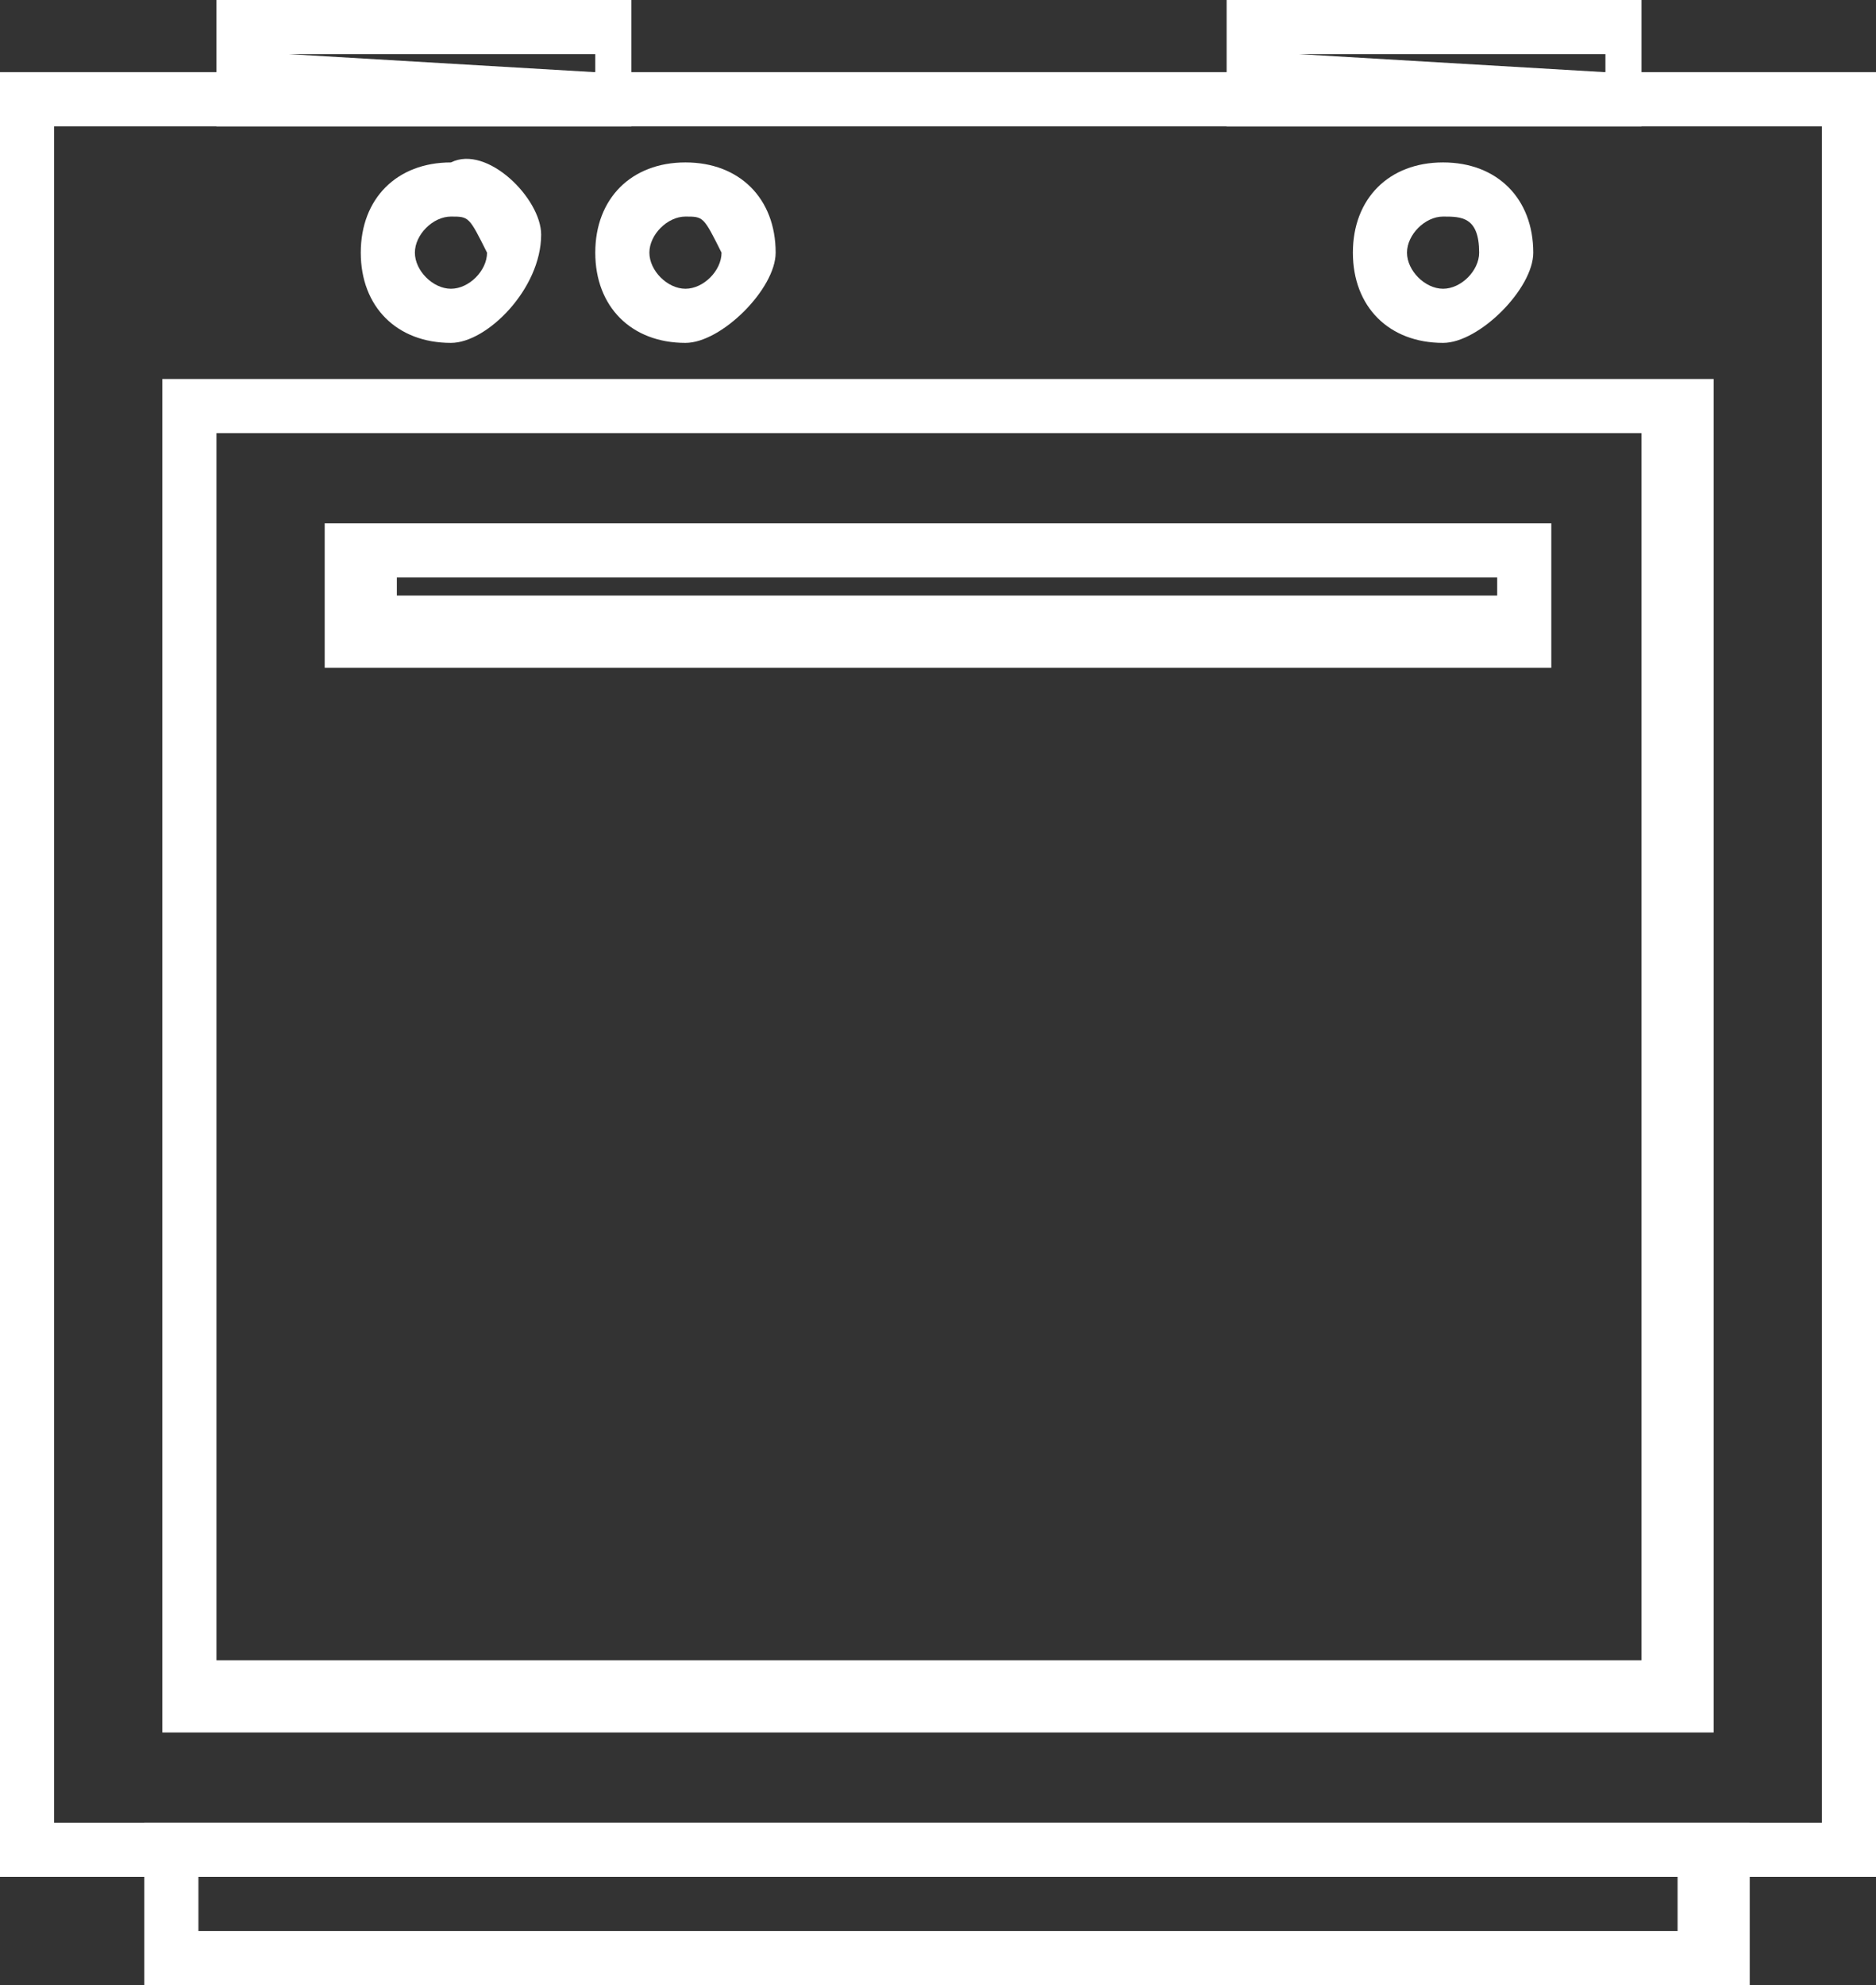
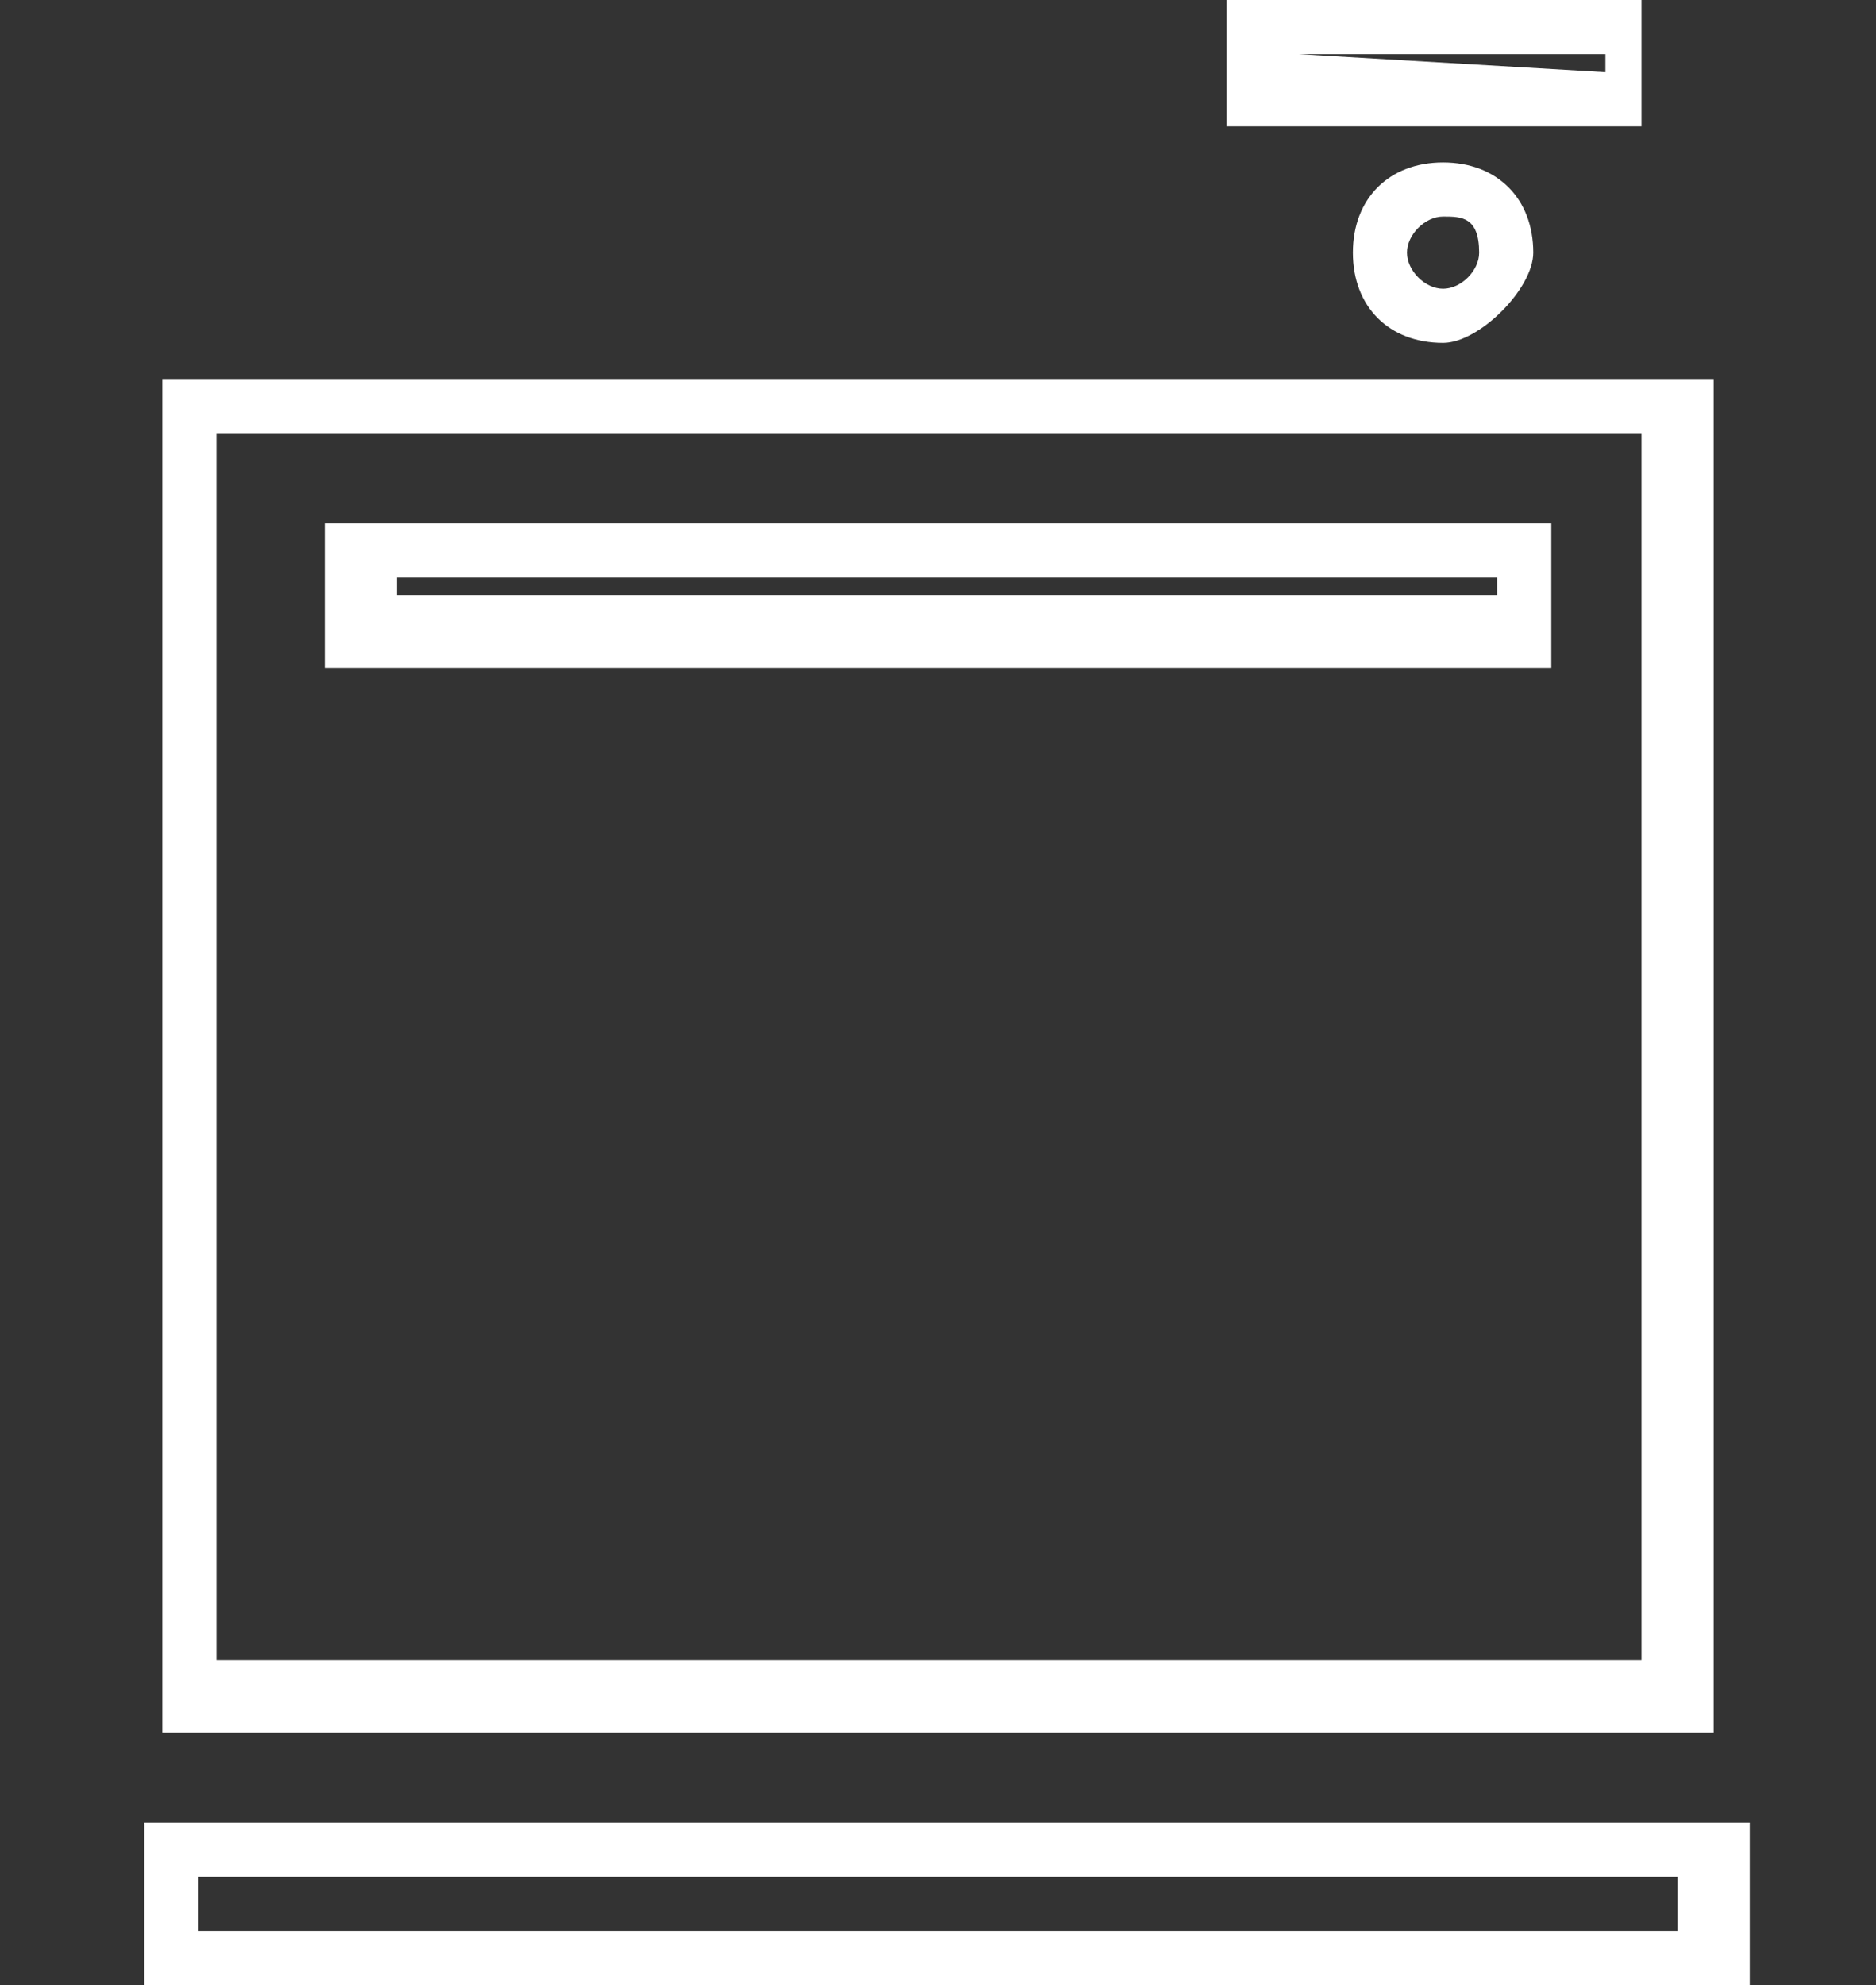
<svg xmlns="http://www.w3.org/2000/svg" version="1.1" id="Layer_1" x="0px" y="0px" viewBox="0 0 10.4 11" style="enable-background:new 0 0 10.4 11;" xml:space="preserve">
  <rect x="0" y="0" width="10.4" height="11" fill="#333333" stroke="none" />
  <style type="text/css">
	.st0{fill:#FFFFFF;}
</style>
  <g>
-     <path class="st0" d="M10.4,10.4H0v-10h10.4V10.4z M0.3,10.1h9.8V0.7H0.3V10.1z" />
    <path class="st0" d="M9.5,9.6H0.9V2.1h8.6V9.6z M1.2,9.2h7.9V2.4H1.2V9.2z" />
    <path class="st0" d="M1.1,10.4h8.2v0.3H1.1V10.4z M0.8,11h8.9v-0.9H0.8V11z" />
-     <path class="st0" d="M2.5,1.9c-0.3,0-0.5-0.2-0.5-0.5c0-0.3,0.2-0.5,0.5-0.5C2.7,0.8,3,1.1,3,1.3C3,1.6,2.7,1.9,2.5,1.9 M2.5,1.2   c-0.1,0-0.2,0.1-0.2,0.2c0,0.1,0.1,0.2,0.2,0.2c0.1,0,0.2-0.1,0.2-0.2C2.6,1.2,2.6,1.2,2.5,1.2" />
    <path class="st0" d="M8,1.9c-0.3,0-0.5-0.2-0.5-0.5c0-0.3,0.2-0.5,0.5-0.5c0.3,0,0.5,0.2,0.5,0.5C8.5,1.6,8.2,1.9,8,1.9 M8,1.2   c-0.1,0-0.2,0.1-0.2,0.2c0,0.1,0.1,0.2,0.2,0.2c0.1,0,0.2-0.1,0.2-0.2C8.2,1.2,8.1,1.2,8,1.2" />
-     <path class="st0" d="M3.8,1.9c-0.3,0-0.5-0.2-0.5-0.5c0-0.3,0.2-0.5,0.5-0.5c0.3,0,0.5,0.2,0.5,0.5C4.3,1.6,4,1.9,3.8,1.9 M3.8,1.2   c-0.1,0-0.2,0.1-0.2,0.2c0,0.1,0.1,0.2,0.2,0.2c0.1,0,0.2-0.1,0.2-0.2C3.9,1.2,3.9,1.2,3.8,1.2" />
-     <path class="st0" d="M1.6,0.3h1.7v0.1L1.6,0.3L1.6,0.3z M1.2,0.7h2.3V0H1.2V0.7z" />
    <path class="st0" d="M7.2,0.3h1.7v0.1L7.2,0.3L7.2,0.3z M6.8,0.7h2.3V0H6.8V0.7z" />
    <path class="st0" d="M2.2,3.2h6.1v0.1H2.2V3.2z M1.8,3.7h6.8V2.9H1.8V3.7z" />
  </g>
  <g>
</g>
  <g>
</g>
  <g>
</g>
  <g>
</g>
  <g>
</g>
  <g>
</g>
  <g>
</g>
  <g>
</g>
  <g>
</g>
  <g>
</g>
  <g>
</g>
  <g>
</g>
  <g>
</g>
  <g>
</g>
  <g>
</g>
</svg>